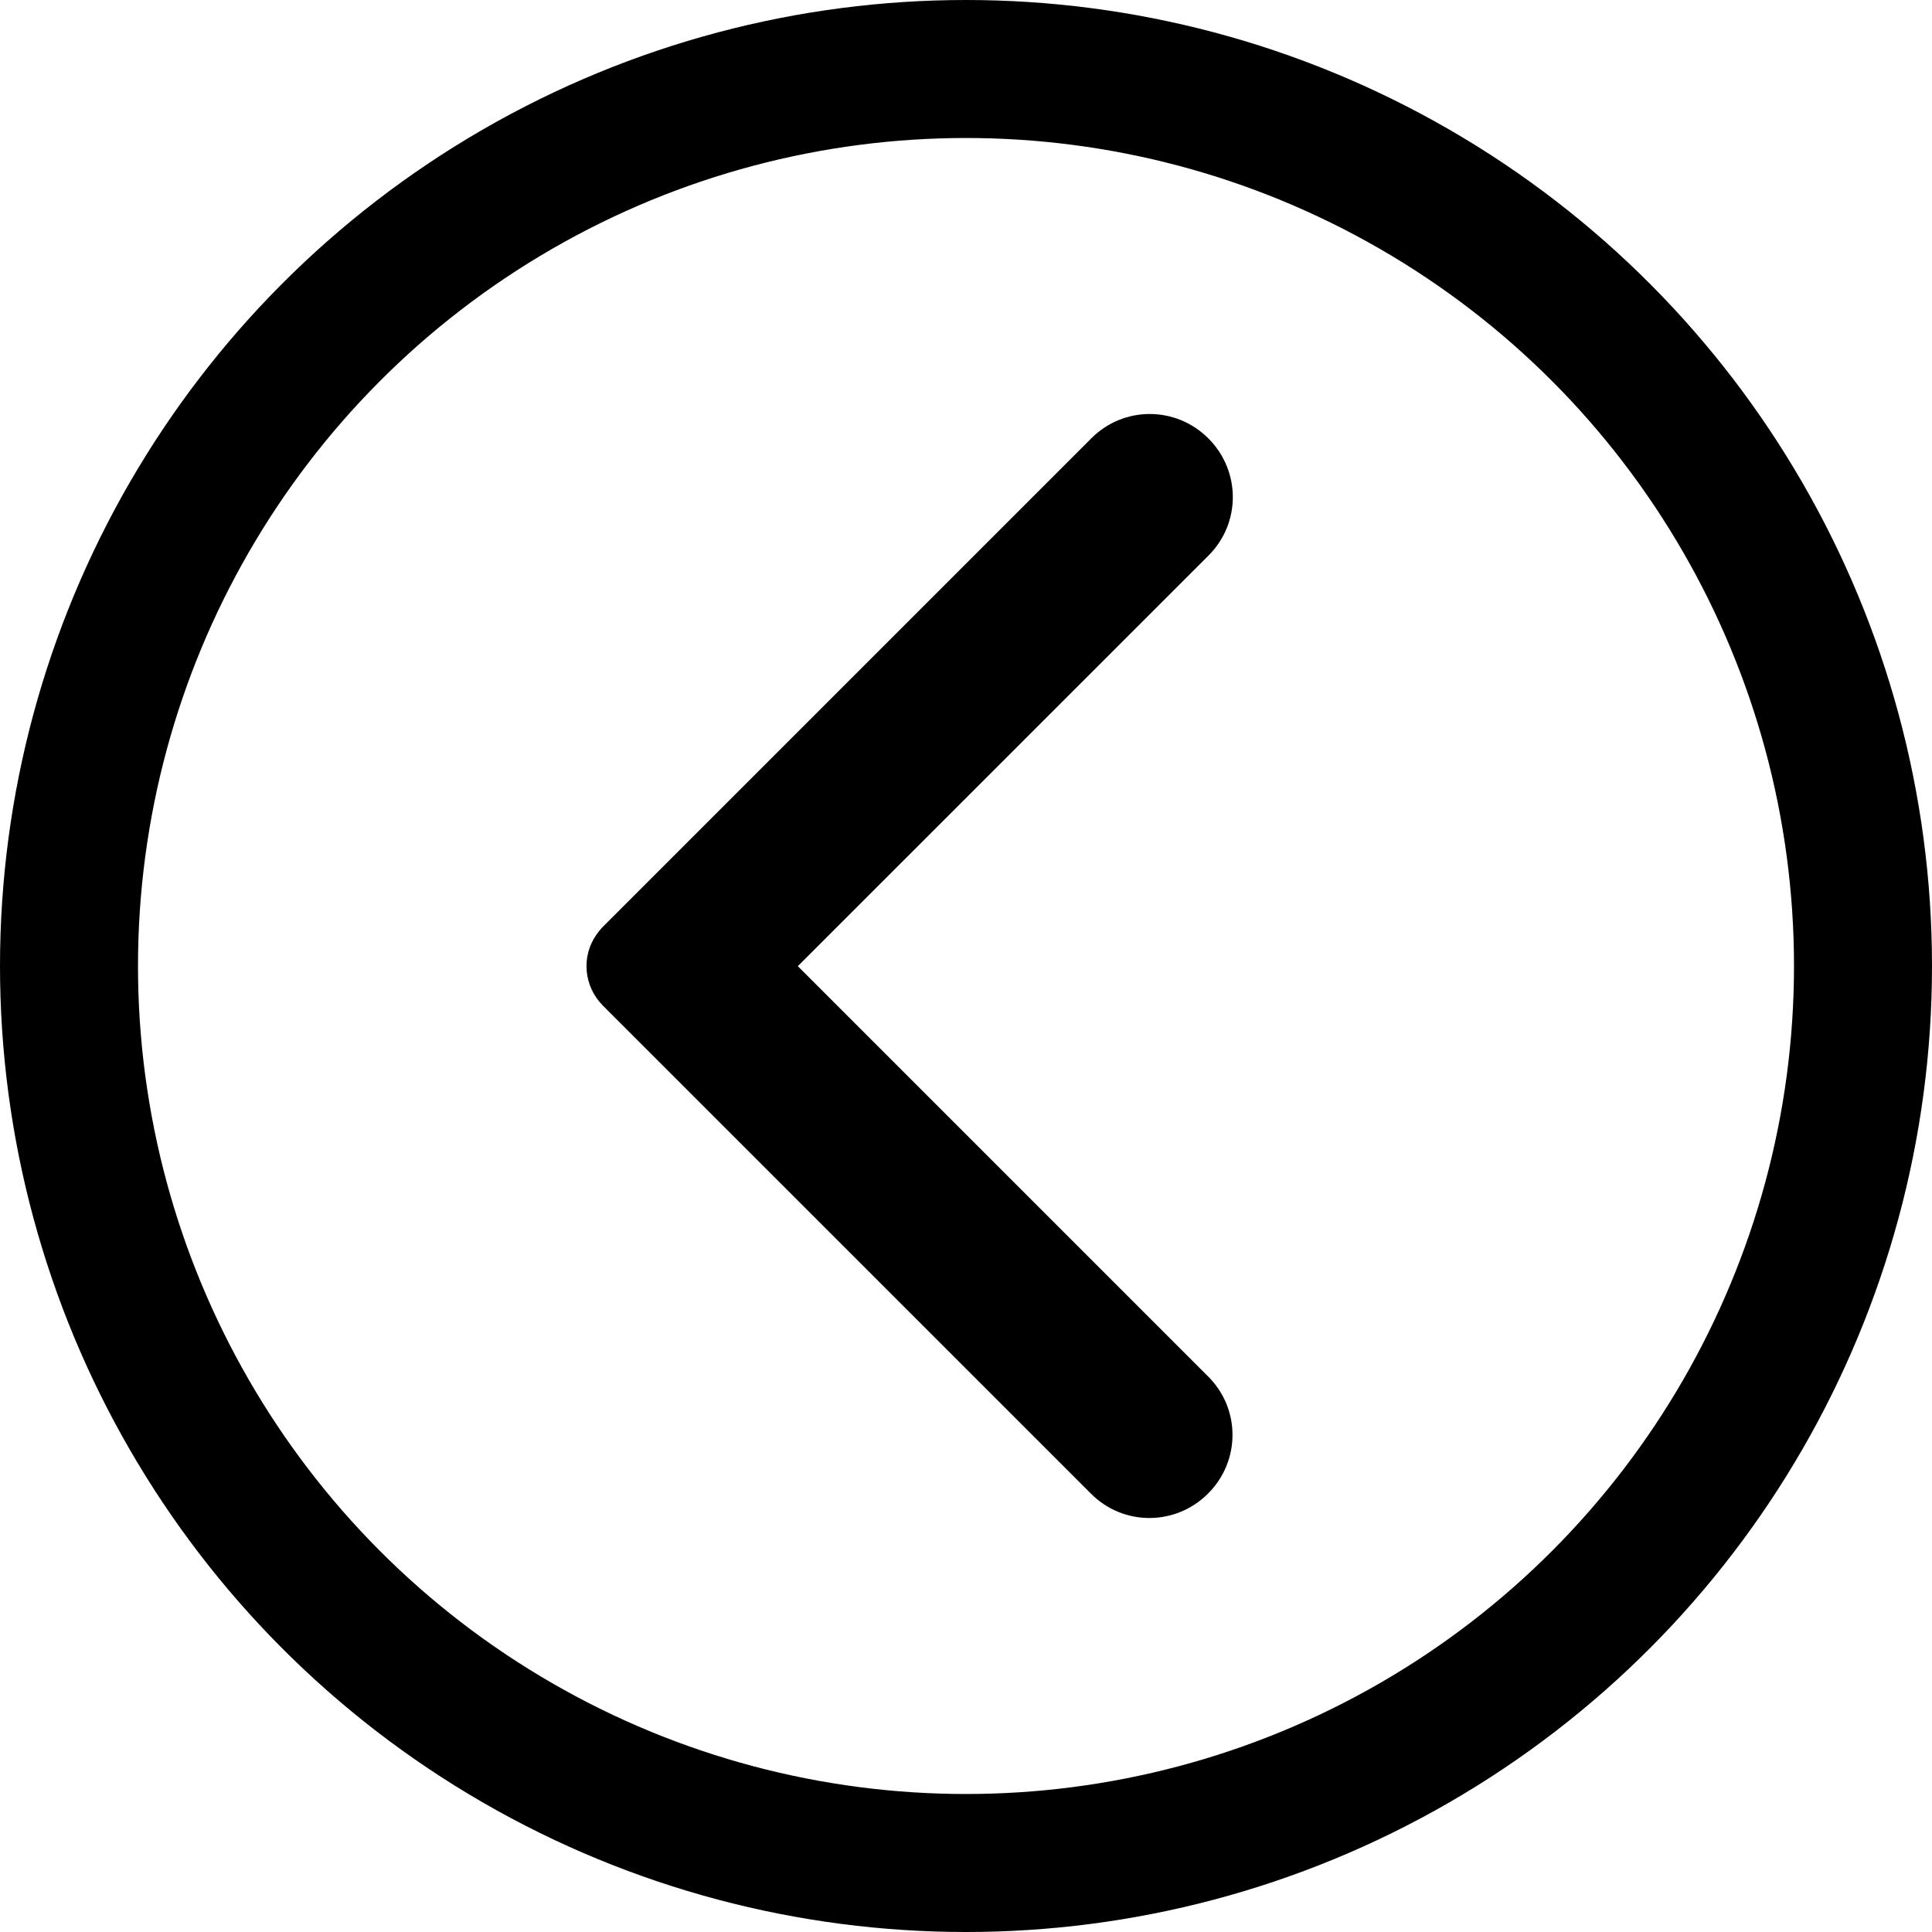
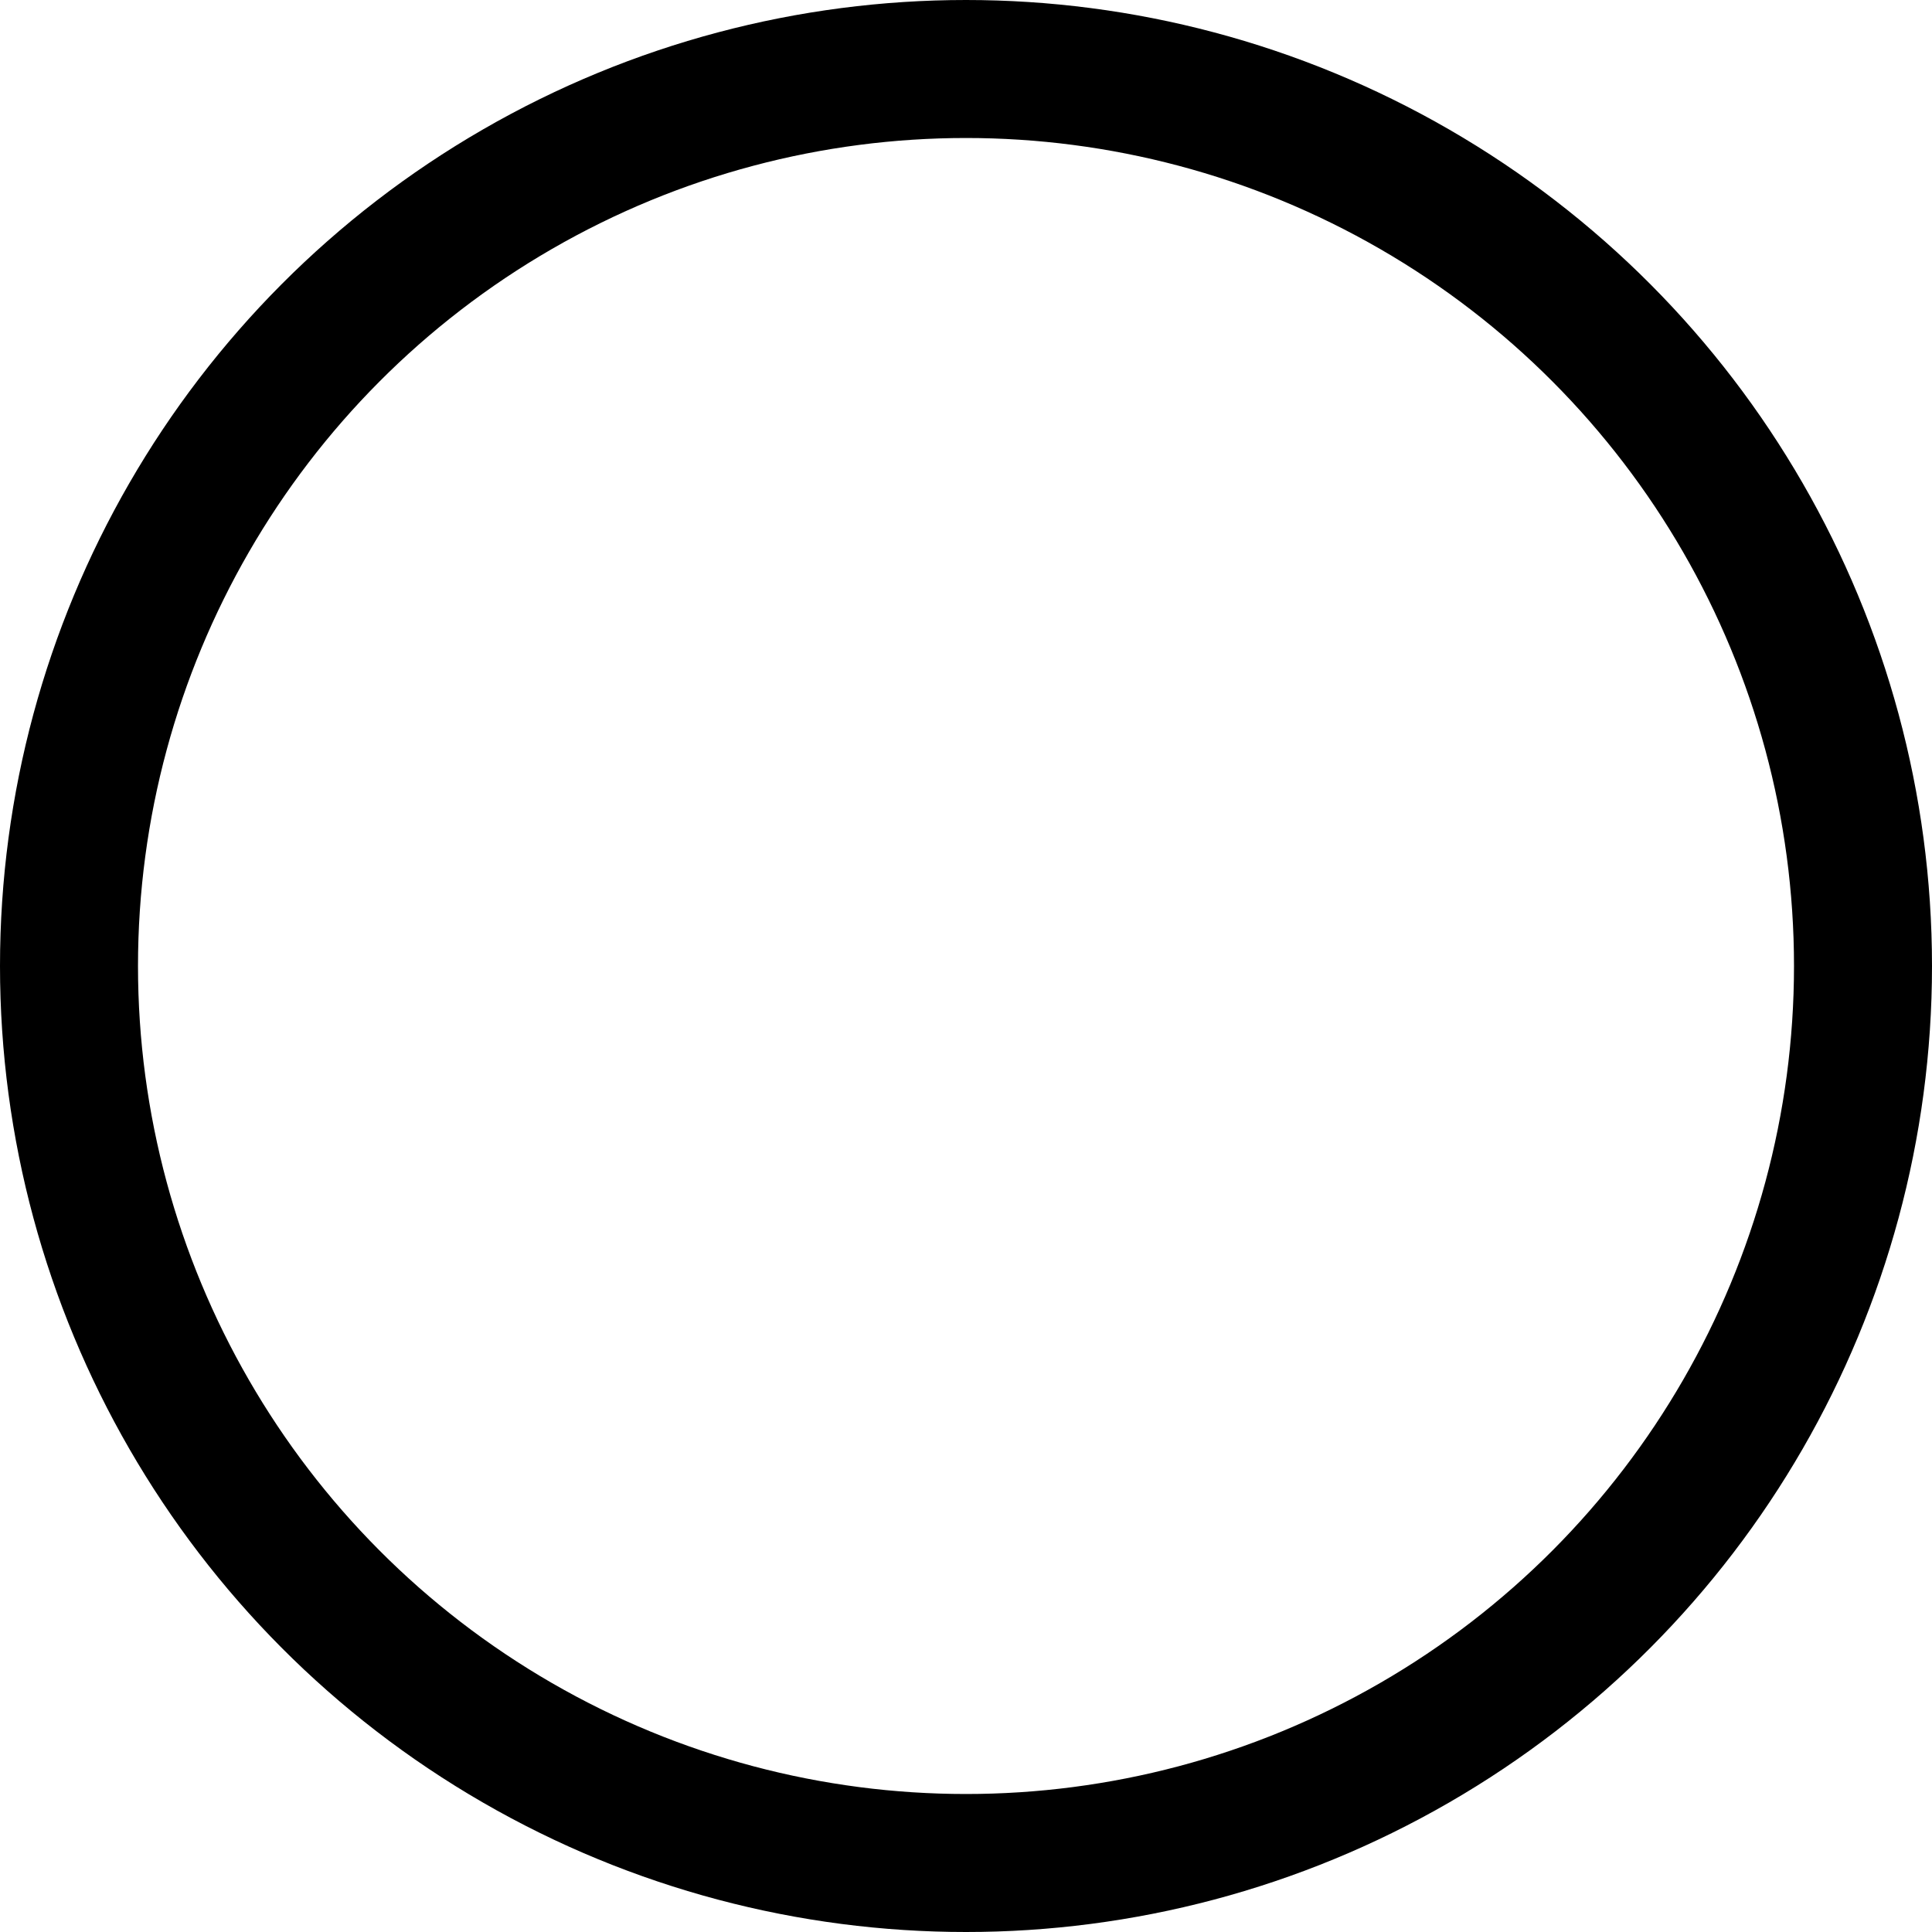
<svg xmlns="http://www.w3.org/2000/svg" width="56" height="56" viewBox="0 0 56 56">
  <g fill="none" fill-rule="evenodd">
    <circle cx="28" cy="28" r="26" stroke="#000" stroke-width="4" />
-     <path fill="#000" d="M17.292,27.085 C17.349,27.003 17.414,26.924 17.487,26.851 L31.638,12.7 C32.571,11.767 34.082,11.764 35.026,12.708 C35.964,13.646 35.973,15.158 35.034,16.097 L23.125,28.005 L35.024,39.904 C35.958,40.837 35.961,42.348 35.016,43.292 C34.079,44.23 32.567,44.239 31.628,43.3 L17.477,29.15 C16.913,28.585 16.846,27.713 17.292,27.085 Z" />
  </g>
</svg>